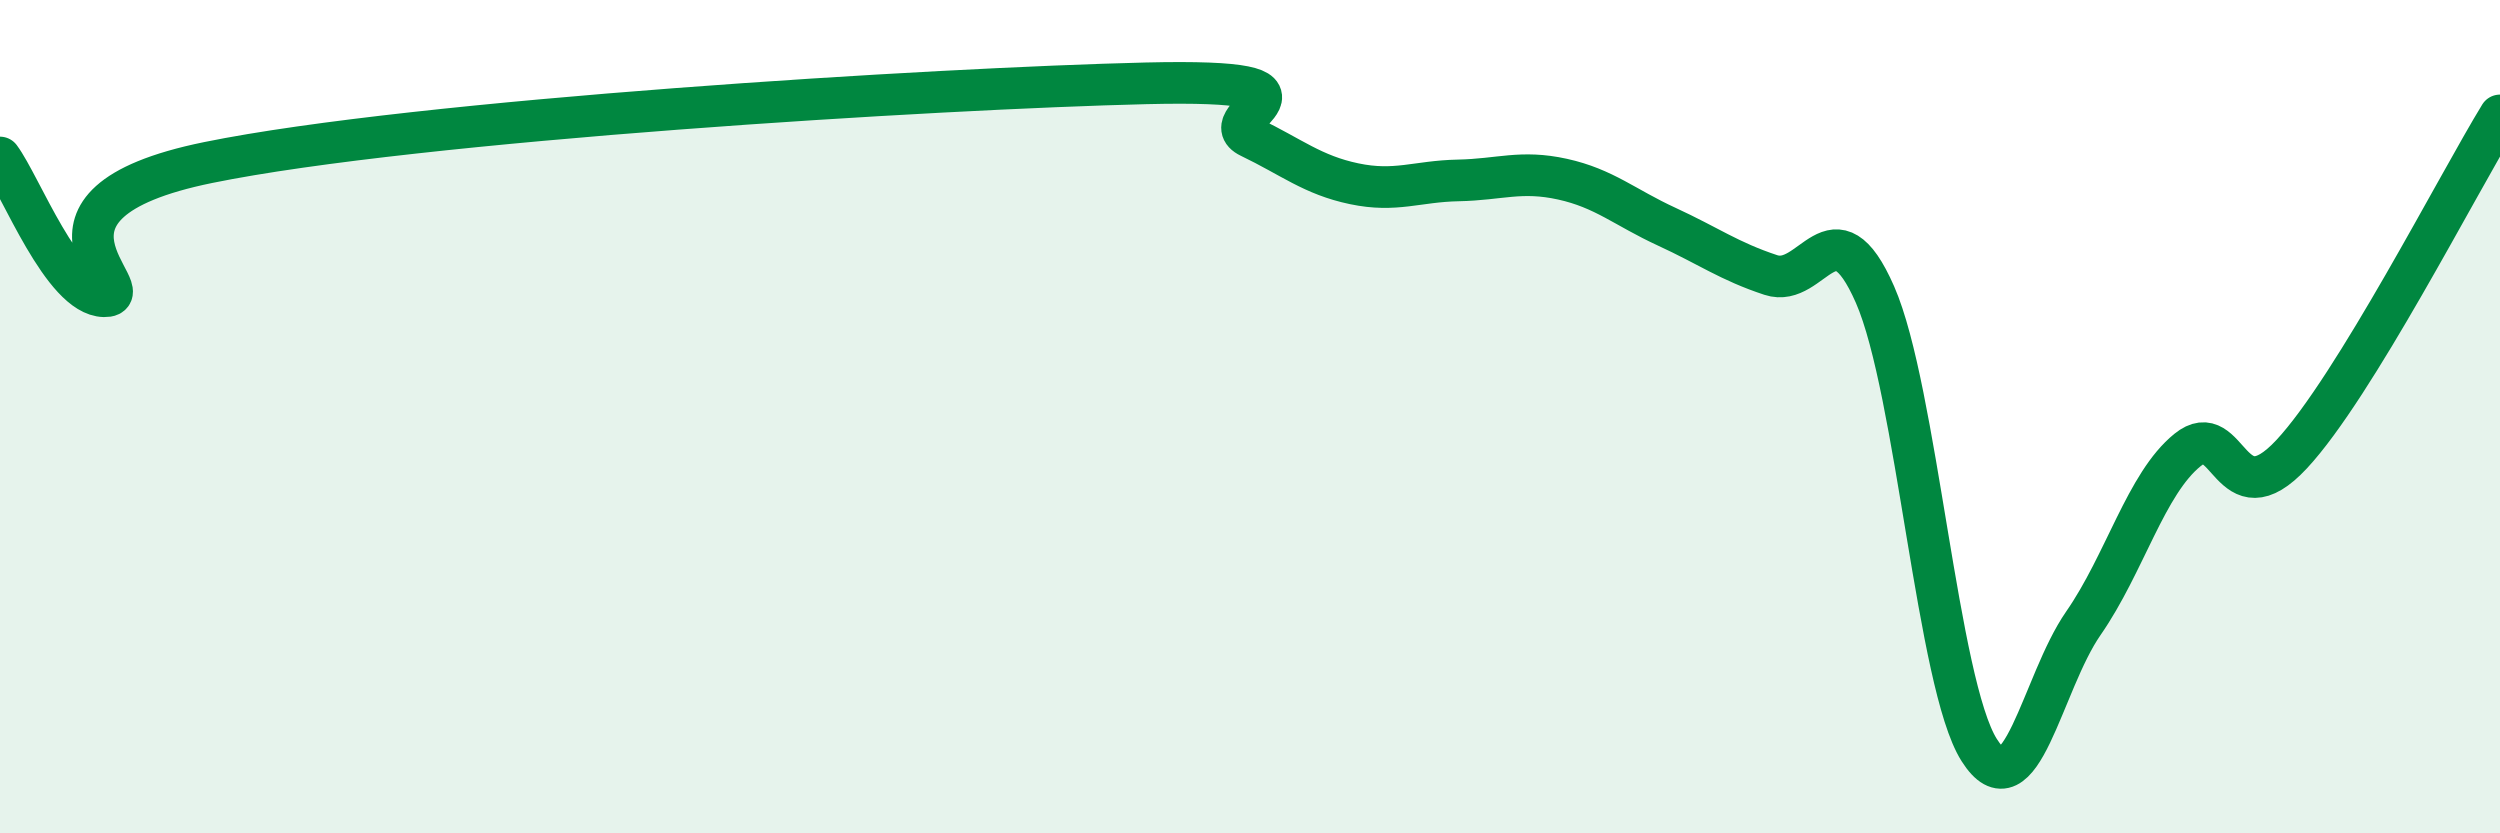
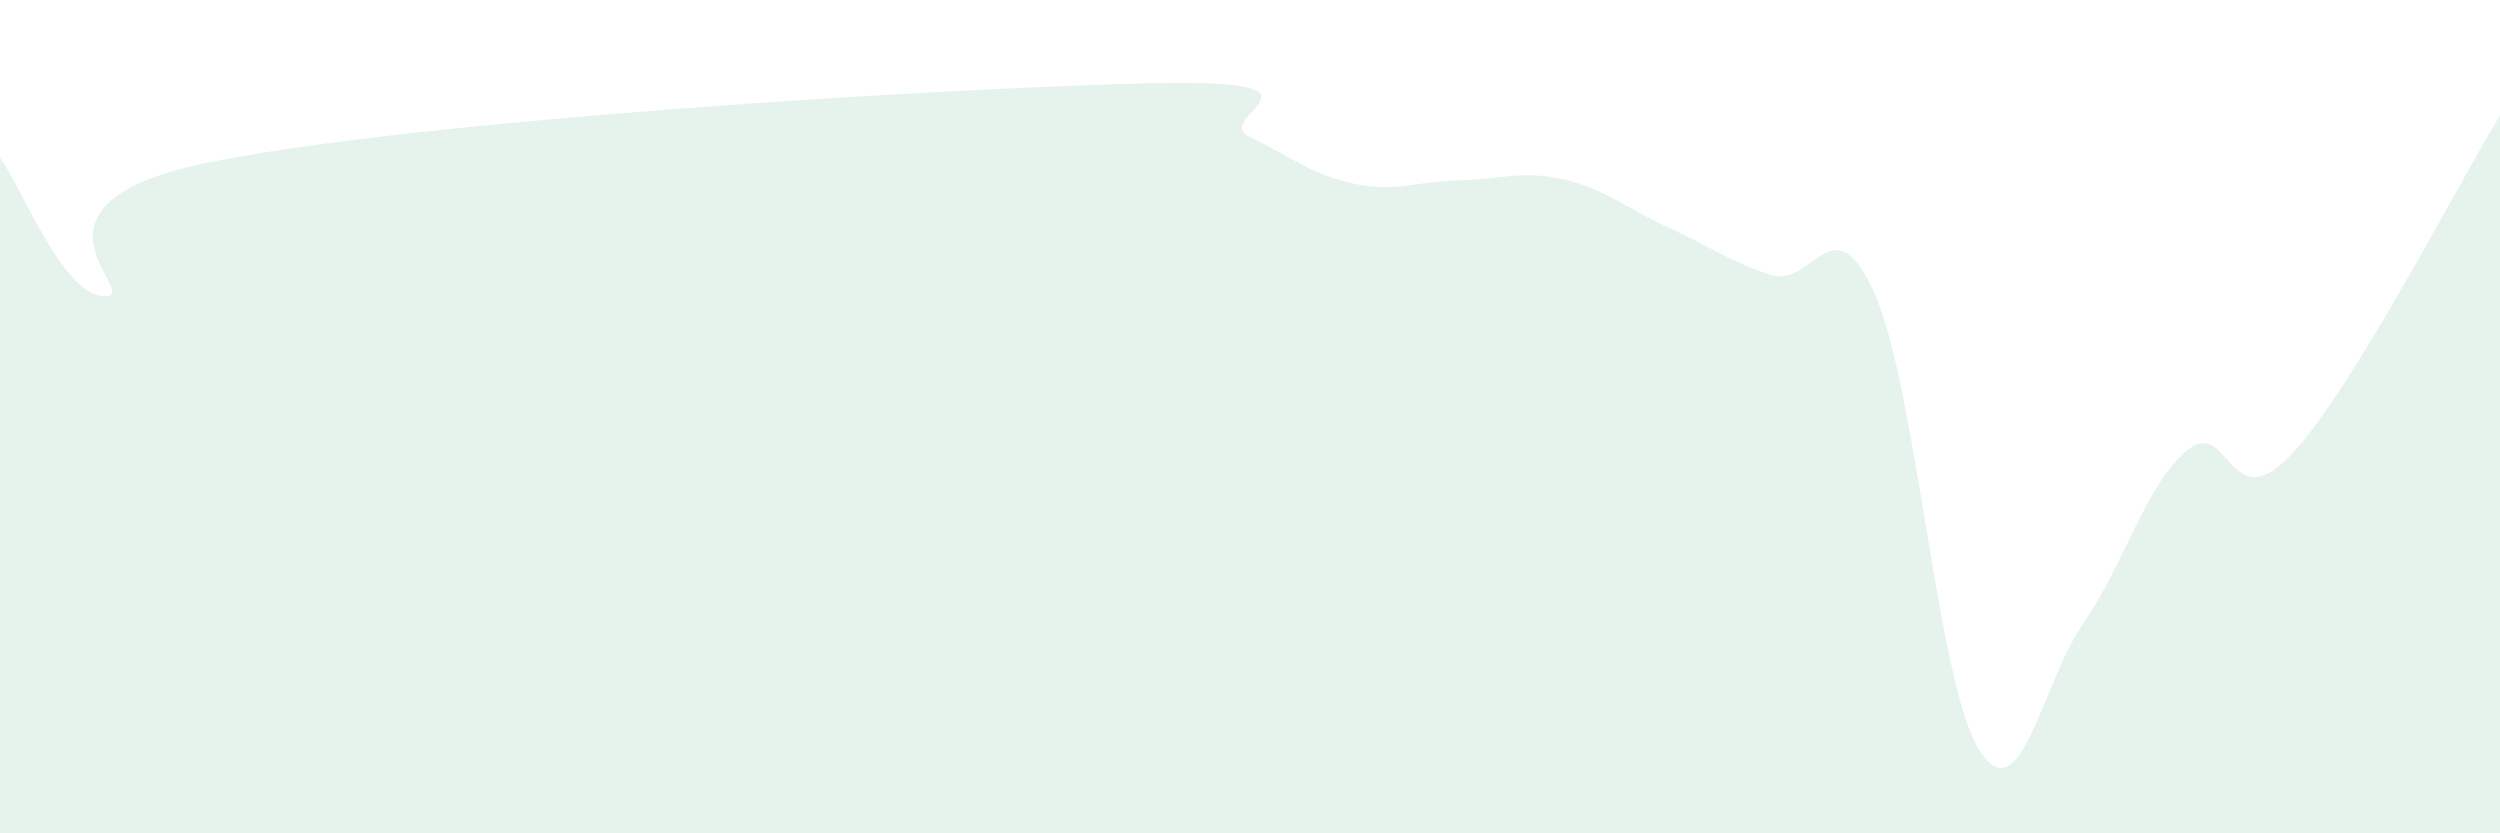
<svg xmlns="http://www.w3.org/2000/svg" width="60" height="20" viewBox="0 0 60 20">
  <path d="M 0,3.78 C 0.5,4.45 1.5,7.09 2.5,7.11 C 3.5,7.13 0,4.92 5,3.9 C 10,2.88 22.5,2.12 27.5,2 C 32.5,1.88 29,2.81 30,3.29 C 31,3.77 31.5,4.2 32.5,4.41 C 33.5,4.62 34,4.35 35,4.33 C 36,4.31 36.5,4.08 37.5,4.3 C 38.5,4.52 39,4.98 40,5.44 C 41,5.9 41.5,6.27 42.5,6.6 C 43.5,6.93 44,4.79 45,7.07 C 46,9.35 46.5,16.42 47.5,18 C 48.5,19.58 49,16.4 50,14.96 C 51,13.52 51.5,11.61 52.5,10.8 C 53.5,9.99 53.5,12.51 55,10.9 C 56.5,9.29 59,4.4 60,2.77L60 20L0 20Z" fill="#008740" opacity="0.1" stroke-linecap="round" stroke-linejoin="round" />
-   <path d="M 0,3.78 C 0.5,4.45 1.5,7.09 2.5,7.11 C 3.5,7.13 0,4.92 5,3.9 C 10,2.88 22.5,2.12 27.5,2 C 32.5,1.88 29,2.81 30,3.29 C 31,3.77 31.5,4.2 32.5,4.41 C 33.5,4.62 34,4.35 35,4.33 C 36,4.31 36.5,4.08 37.5,4.3 C 38.5,4.52 39,4.98 40,5.44 C 41,5.9 41.5,6.27 42.5,6.6 C 43.5,6.93 44,4.79 45,7.07 C 46,9.35 46.5,16.42 47.5,18 C 48.5,19.58 49,16.4 50,14.96 C 51,13.52 51.5,11.61 52.5,10.8 C 53.5,9.99 53.5,12.51 55,10.9 C 56.5,9.29 59,4.4 60,2.77" stroke="#008740" stroke-width="1" fill="none" stroke-linecap="round" stroke-linejoin="round" />
</svg>